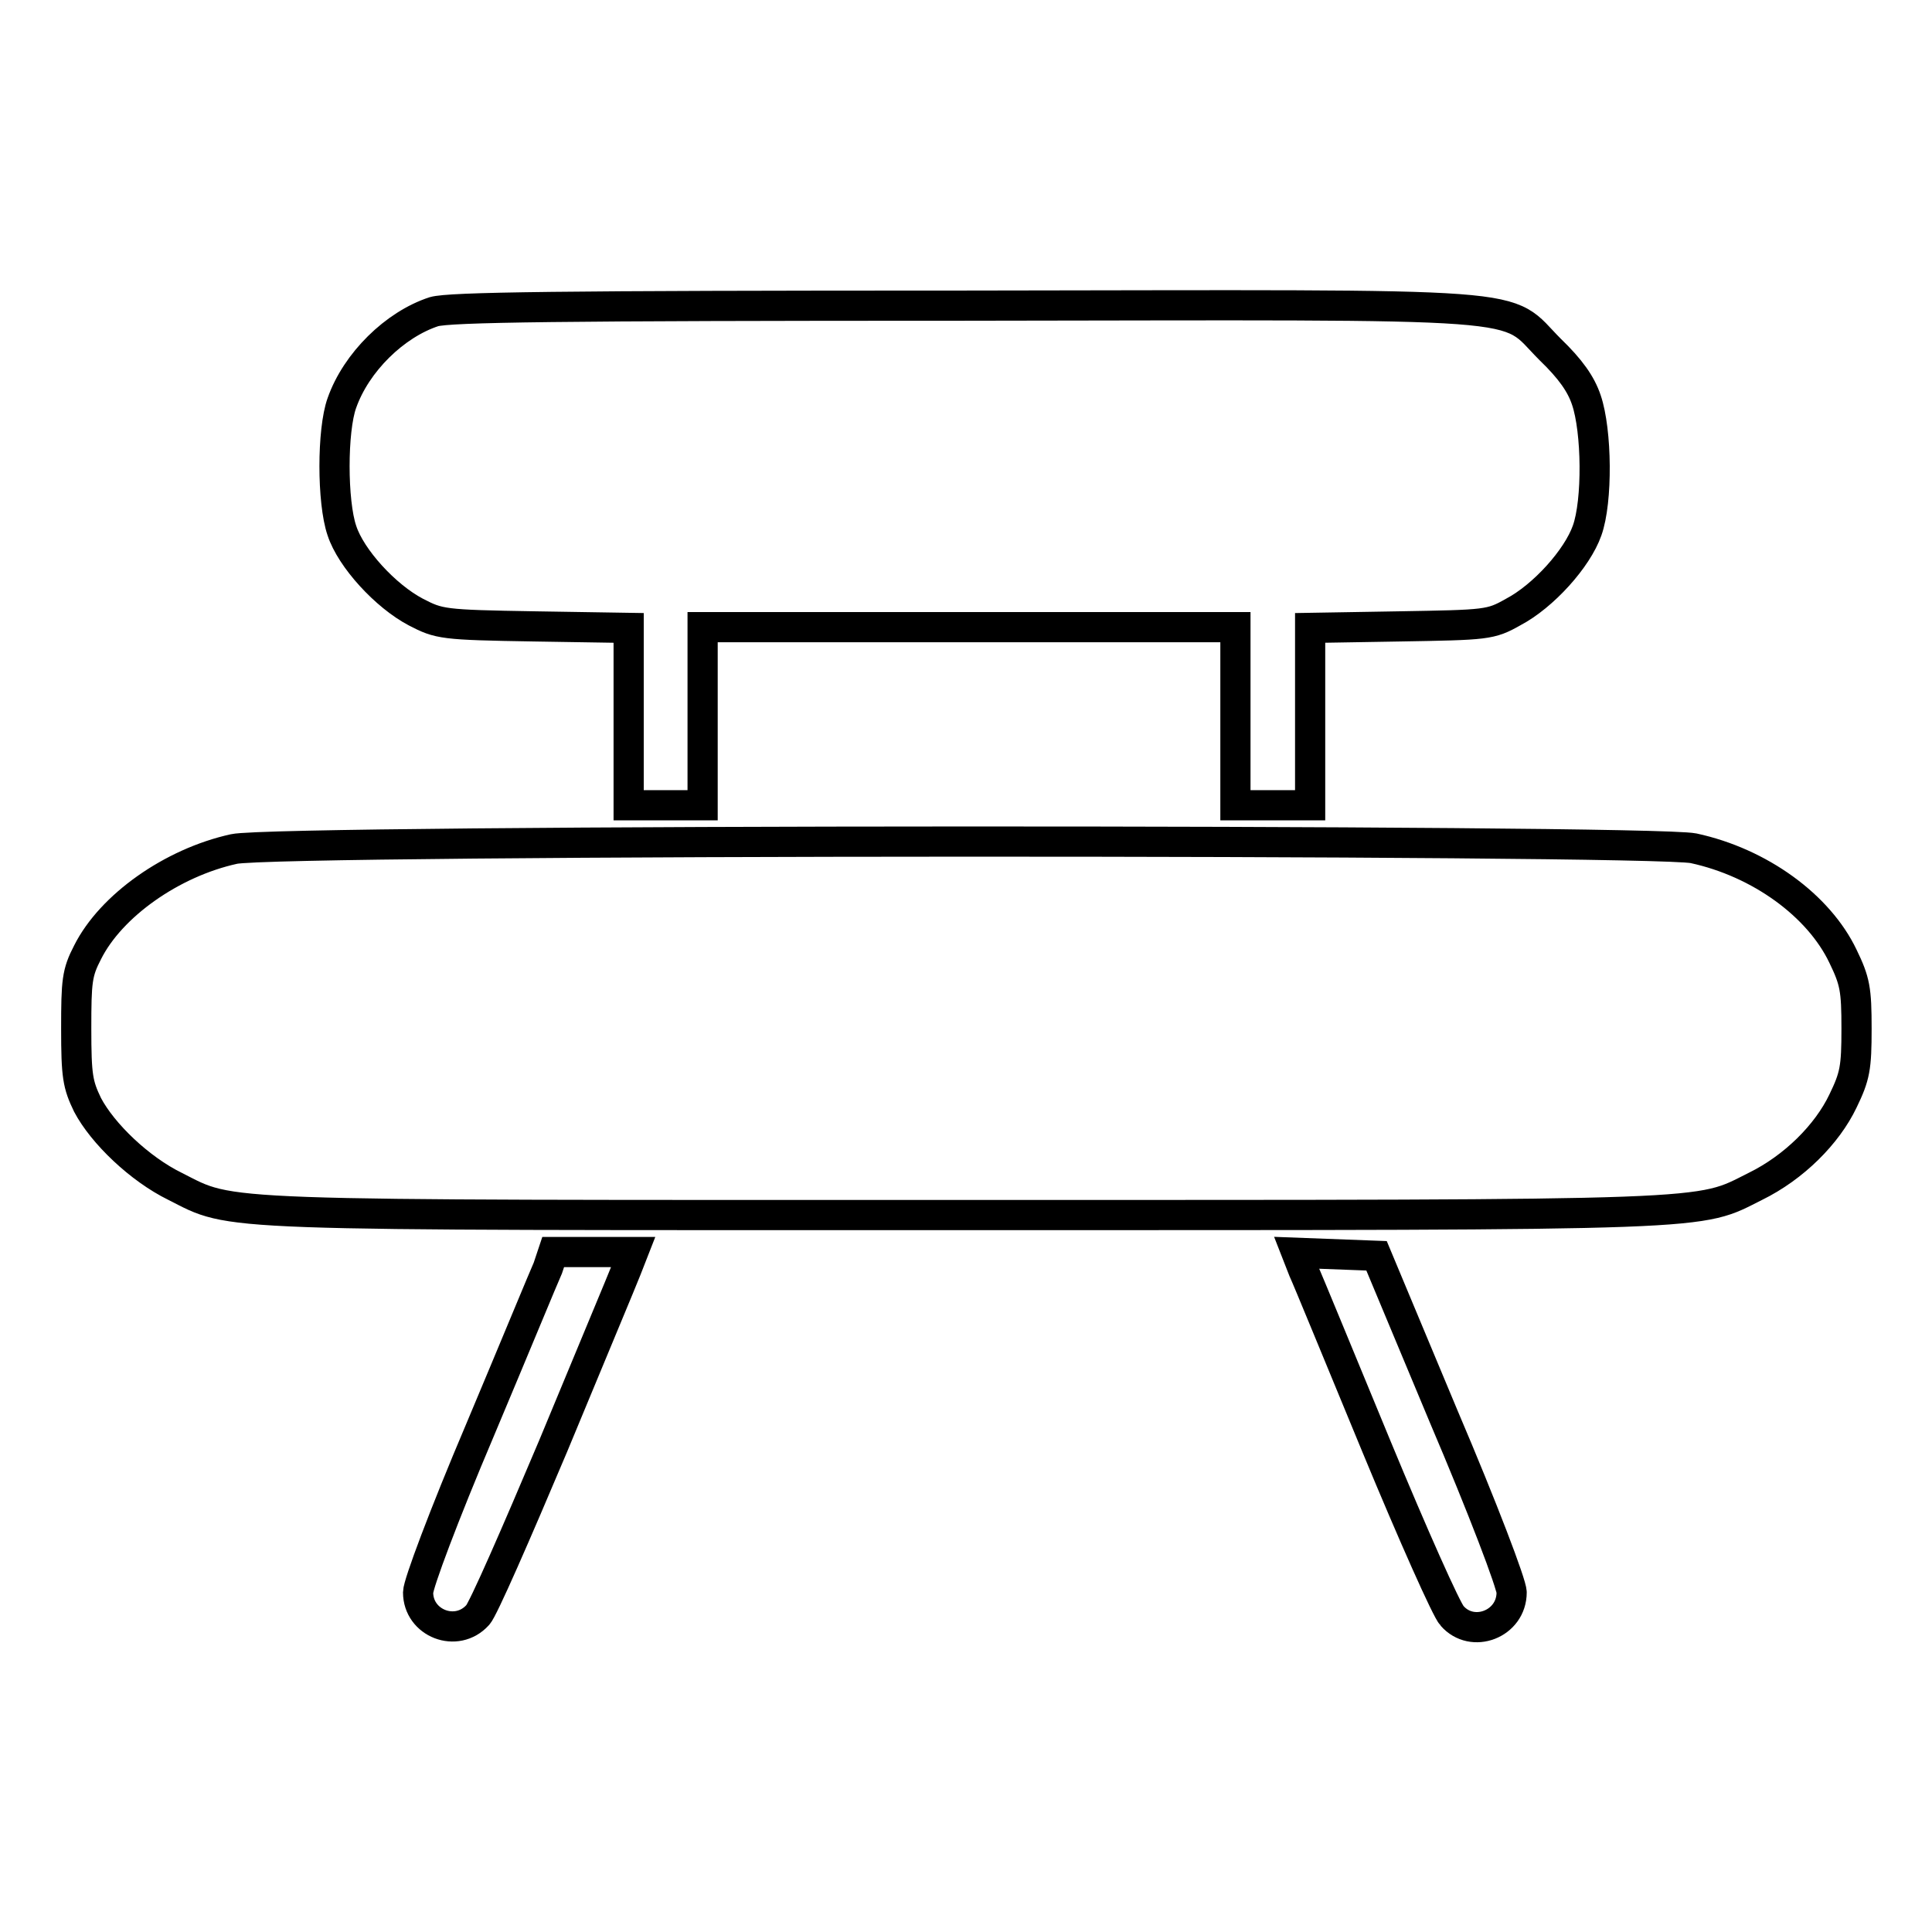
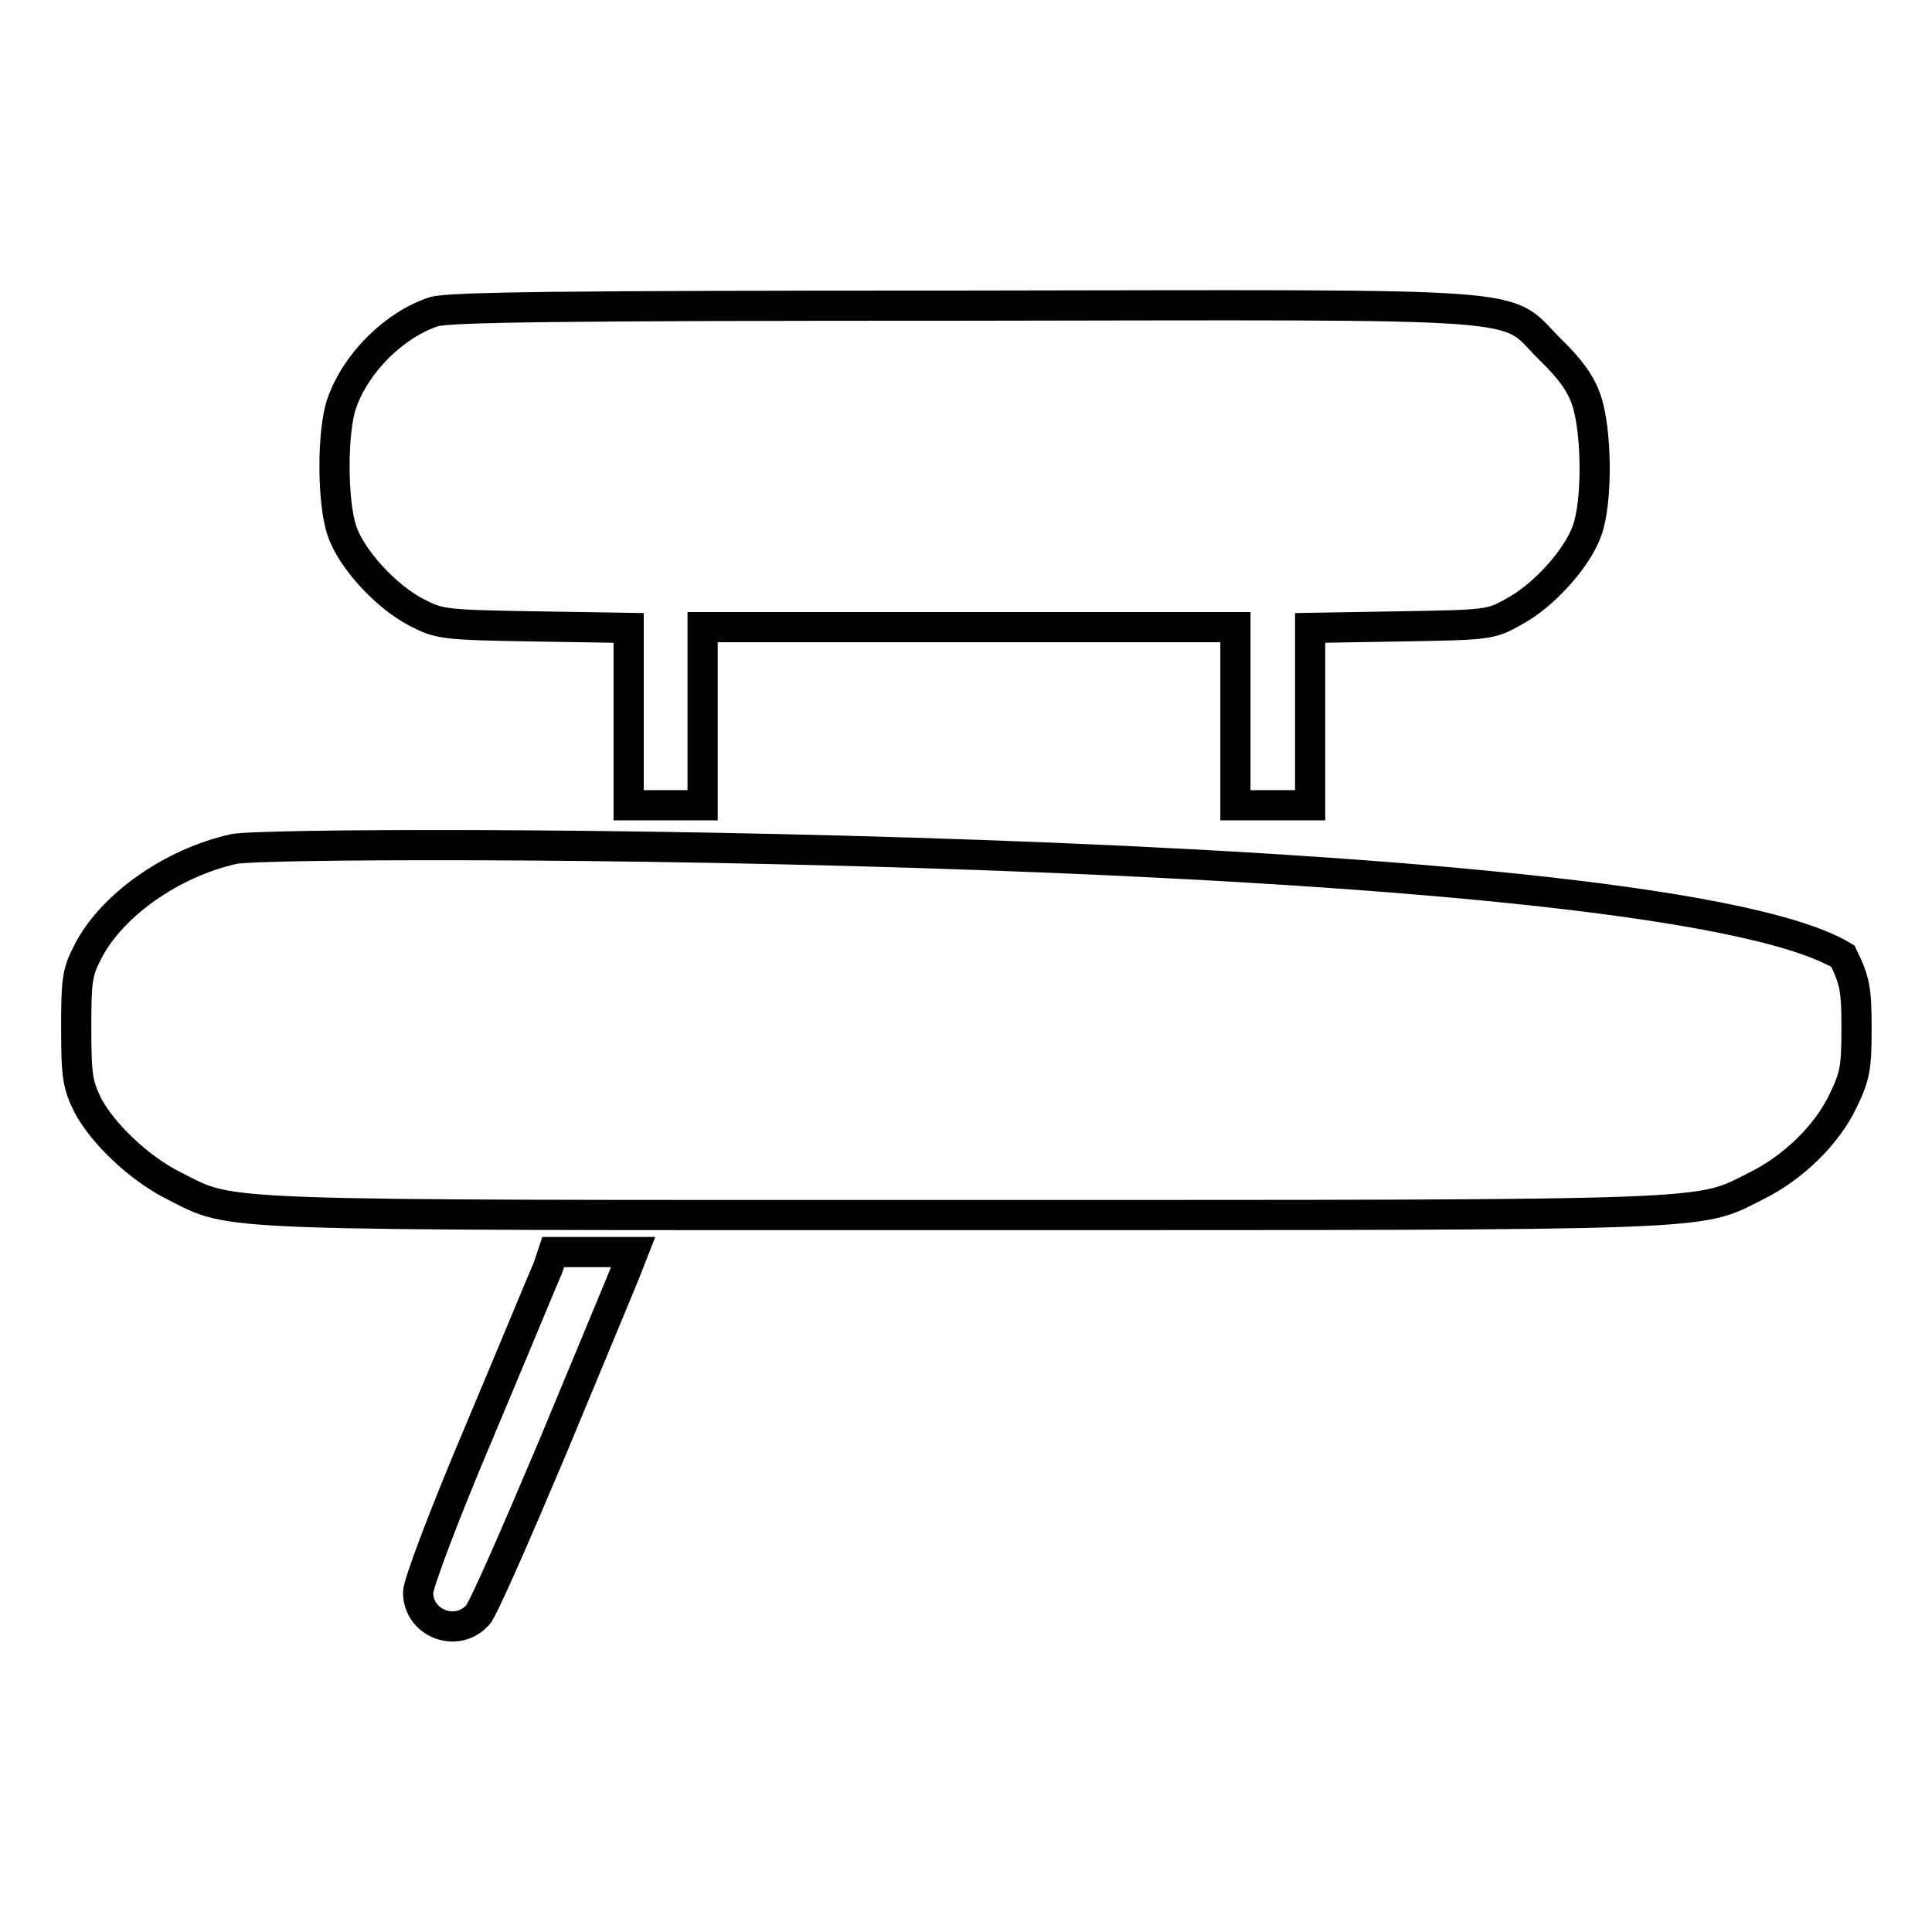
<svg xmlns="http://www.w3.org/2000/svg" version="1.1" x="0px" y="0px" viewBox="0 0 256 256" enable-background="new 0 0 256 256" xml:space="preserve">
  <g>
    <g>
      <g>
        <path stroke-width="4" fill-opacity="0" stroke="#000000" d="M57.5,41.3C52.3,43,47.2,48,45.3,53.4C44,57,44,66.5,45.3,70.3c1.2,3.7,5.8,8.7,9.8,10.8c3.1,1.6,3.5,1.7,15.7,1.9l12.5,0.2v11.8v11.7h4.9h4.9V94.9V83.1h35.3h35.3v11.8v11.8h5h4.9V94.9V83.2l11.9-0.2c11.5-0.2,12-0.2,15-1.9c4-2.1,8.5-7.1,9.8-10.8c1.4-3.9,1.3-13.2-0.1-17.3c-0.7-2.1-2.1-4.1-4.8-6.7c-6.4-6.4-0.1-5.9-77.9-5.8C73.7,40.5,59.6,40.7,57.5,41.3z" />
-         <path stroke-width="4" fill-opacity="0" stroke="#000000" d="M31,112.5c-8.2,1.8-16.3,7.5-19.4,13.7c-1.4,2.7-1.5,3.8-1.5,10.1c0,6.3,0.2,7.4,1.5,10.1c2,3.8,6.9,8.5,11.6,10.8c7.9,4,3.8,3.8,104.7,3.8s96.9,0.1,104.7-3.8c5.1-2.5,9.5-6.9,11.6-11.3c1.6-3.3,1.8-4.4,1.8-9.6c0-5.2-0.2-6.3-1.8-9.6c-3.2-6.7-11-12.4-19.8-14.3C218.5,111.2,36.7,111.2,31,112.5z" />
+         <path stroke-width="4" fill-opacity="0" stroke="#000000" d="M31,112.5c-8.2,1.8-16.3,7.5-19.4,13.7c-1.4,2.7-1.5,3.8-1.5,10.1c0,6.3,0.2,7.4,1.5,10.1c2,3.8,6.9,8.5,11.6,10.8c7.9,4,3.8,3.8,104.7,3.8s96.9,0.1,104.7-3.8c5.1-2.5,9.5-6.9,11.6-11.3c1.6-3.3,1.8-4.4,1.8-9.6c0-5.2-0.2-6.3-1.8-9.6C218.5,111.2,36.7,111.2,31,112.5z" />
        <path stroke-width="4" fill-opacity="0" stroke="#000000" d="M72.6,168c-0.5,1.1-4.5,10.8-9,21.5c-4.8,11.3-8.2,20.4-8.2,21.5c0,4.1,5.1,6.1,7.9,3c0.7-0.7,5.1-10.8,10-22.4c4.8-11.6,9.2-22.1,9.7-23.4l0.9-2.3h-5.3h-5.3L72.6,168z" />
-         <path stroke-width="4" fill-opacity="0" stroke="#000000" d="M172.7,168.3c0.6,1.3,4.9,11.8,9.7,23.4c4.8,11.6,9.3,21.7,10,22.4c2.7,3.1,7.9,1.1,7.9-3.1c0-1.1-3.8-11.1-9-23.3l-8.9-21.3l-5.3-0.2l-5.3-0.2L172.7,168.3z" />
      </g>
    </g>
  </g>
</svg>